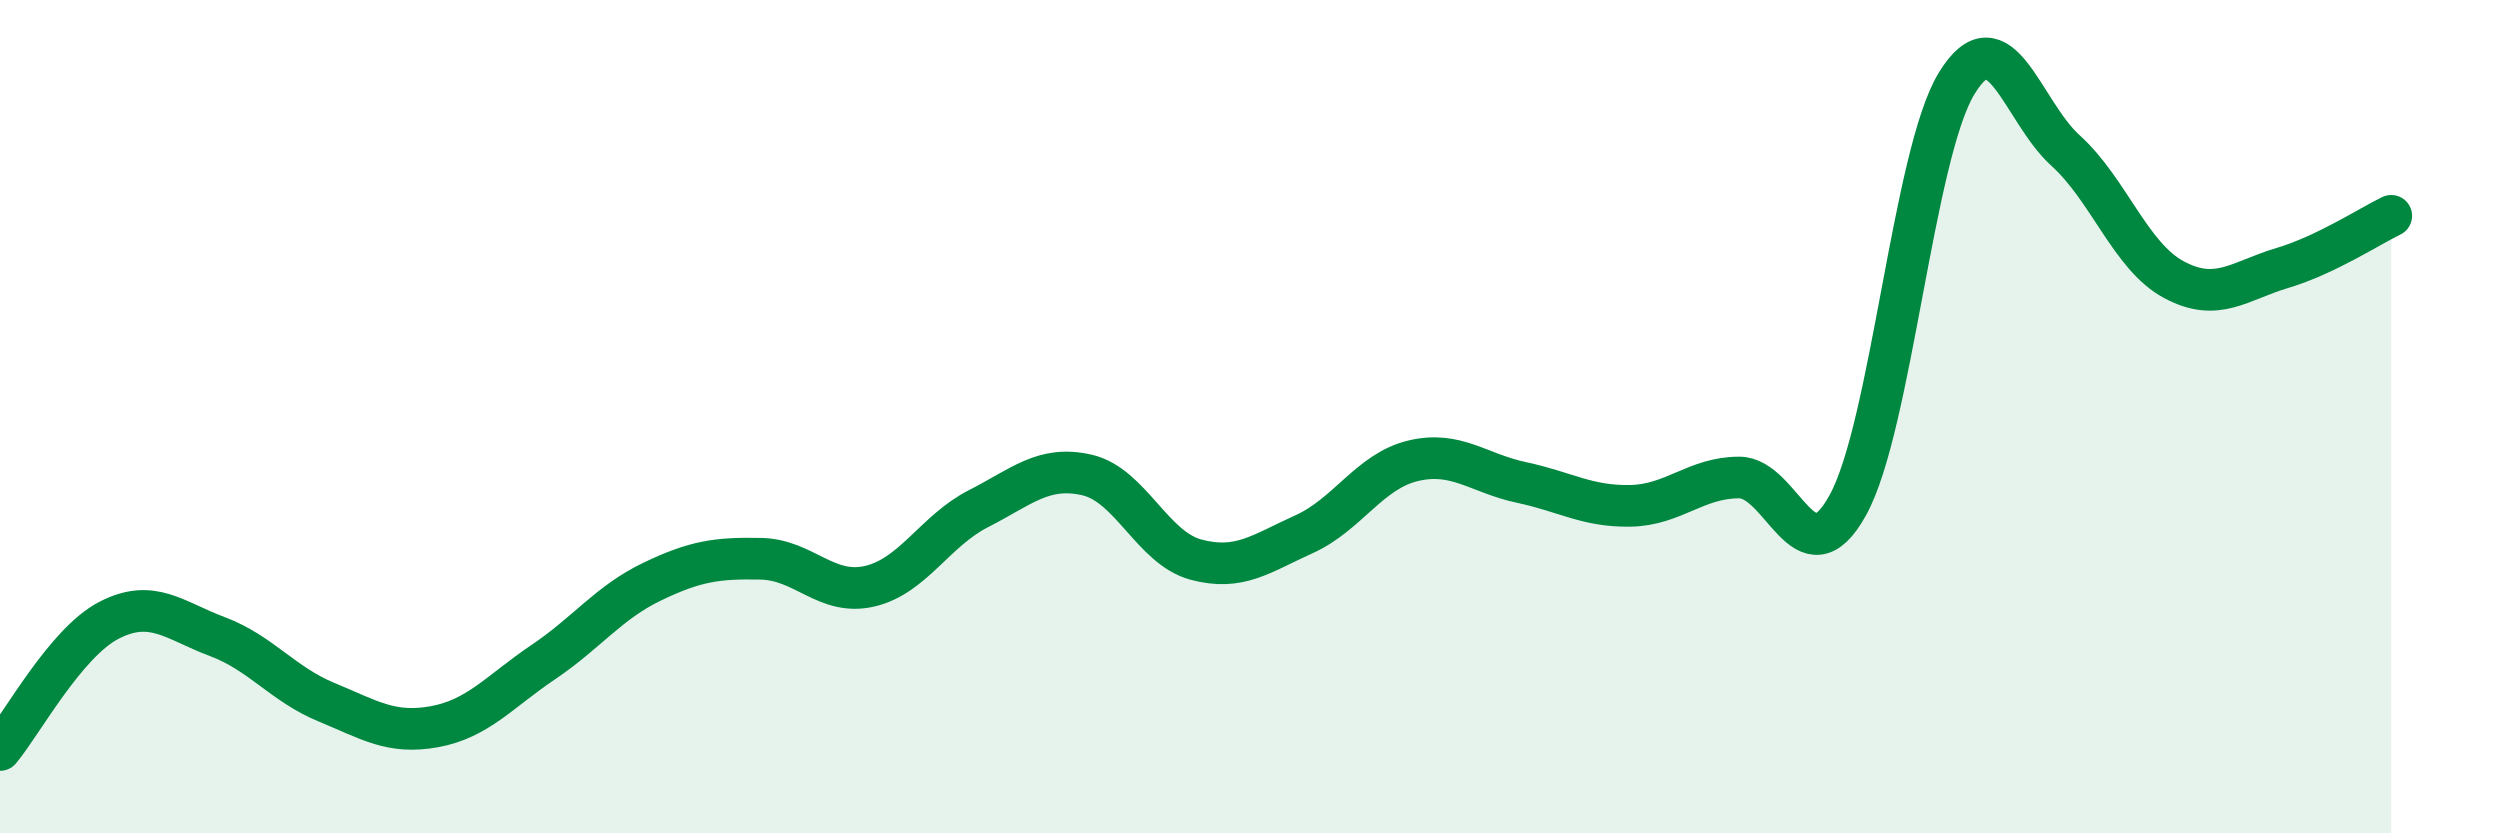
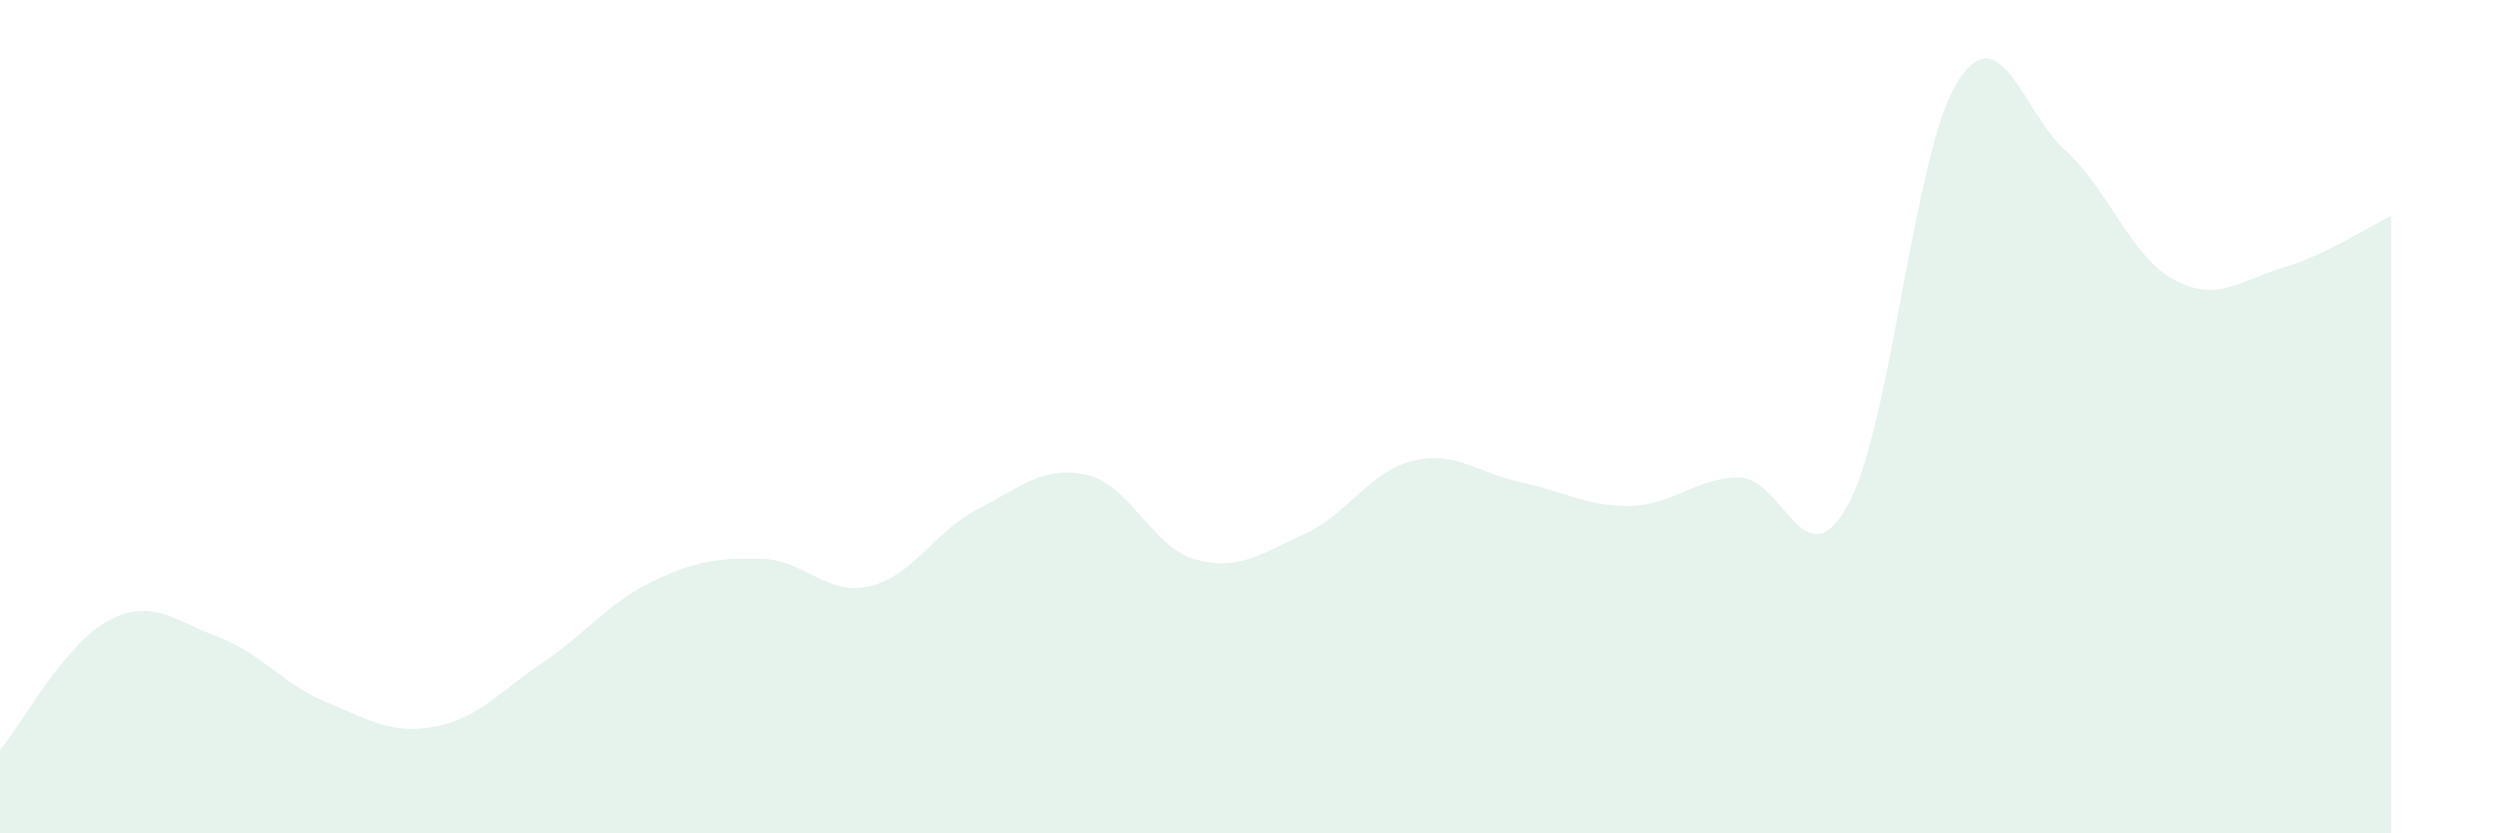
<svg xmlns="http://www.w3.org/2000/svg" width="60" height="20" viewBox="0 0 60 20">
  <path d="M 0,18 C 0.52,17.38 1.57,15.43 2.61,14.89 C 3.65,14.35 4.18,14.89 5.22,15.28 C 6.26,15.67 6.79,16.42 7.83,16.85 C 8.87,17.28 9.39,17.63 10.43,17.44 C 11.47,17.25 12,16.59 13.04,15.89 C 14.08,15.19 14.61,14.46 15.65,13.96 C 16.69,13.46 17.22,13.39 18.26,13.41 C 19.3,13.43 19.83,14.31 20.87,14.07 C 21.91,13.83 22.44,12.74 23.48,12.21 C 24.52,11.68 25.05,11.16 26.09,11.4 C 27.13,11.64 27.66,13.15 28.7,13.43 C 29.74,13.71 30.26,13.29 31.3,12.82 C 32.34,12.35 32.87,11.31 33.91,11.06 C 34.95,10.81 35.48,11.36 36.52,11.58 C 37.56,11.8 38.09,12.16 39.13,12.14 C 40.17,12.12 40.7,11.46 41.74,11.46 C 42.78,11.46 43.31,14.01 44.35,12.12 C 45.39,10.23 45.92,3.7 46.96,2 C 48,0.3 48.53,2.67 49.57,3.61 C 50.61,4.55 51.13,6.15 52.17,6.71 C 53.21,7.27 53.74,6.74 54.78,6.43 C 55.82,6.12 56.87,5.43 57.39,5.18L57.39 20L0 20Z" fill="#008740" opacity="0.1" stroke-linecap="round" stroke-linejoin="round" />
-   <path d="M 0,18 C 0.52,17.38 1.57,15.43 2.61,14.89 C 3.65,14.35 4.18,14.89 5.22,15.28 C 6.26,15.67 6.79,16.42 7.83,16.85 C 8.87,17.28 9.39,17.63 10.43,17.44 C 11.47,17.25 12,16.59 13.04,15.89 C 14.08,15.19 14.61,14.46 15.65,13.96 C 16.69,13.46 17.22,13.39 18.26,13.41 C 19.3,13.43 19.83,14.31 20.87,14.07 C 21.91,13.83 22.44,12.74 23.48,12.21 C 24.52,11.68 25.05,11.16 26.09,11.4 C 27.13,11.64 27.66,13.15 28.7,13.43 C 29.74,13.71 30.26,13.29 31.3,12.82 C 32.34,12.35 32.87,11.31 33.91,11.06 C 34.95,10.81 35.48,11.36 36.52,11.58 C 37.56,11.8 38.09,12.16 39.13,12.14 C 40.17,12.12 40.7,11.46 41.74,11.46 C 42.78,11.46 43.31,14.01 44.35,12.12 C 45.39,10.23 45.92,3.7 46.96,2 C 48,0.3 48.53,2.67 49.57,3.61 C 50.61,4.55 51.13,6.15 52.17,6.71 C 53.21,7.27 53.74,6.74 54.78,6.43 C 55.82,6.12 56.87,5.43 57.39,5.18" stroke="#008740" stroke-width="1" fill="none" stroke-linecap="round" stroke-linejoin="round" />
</svg>